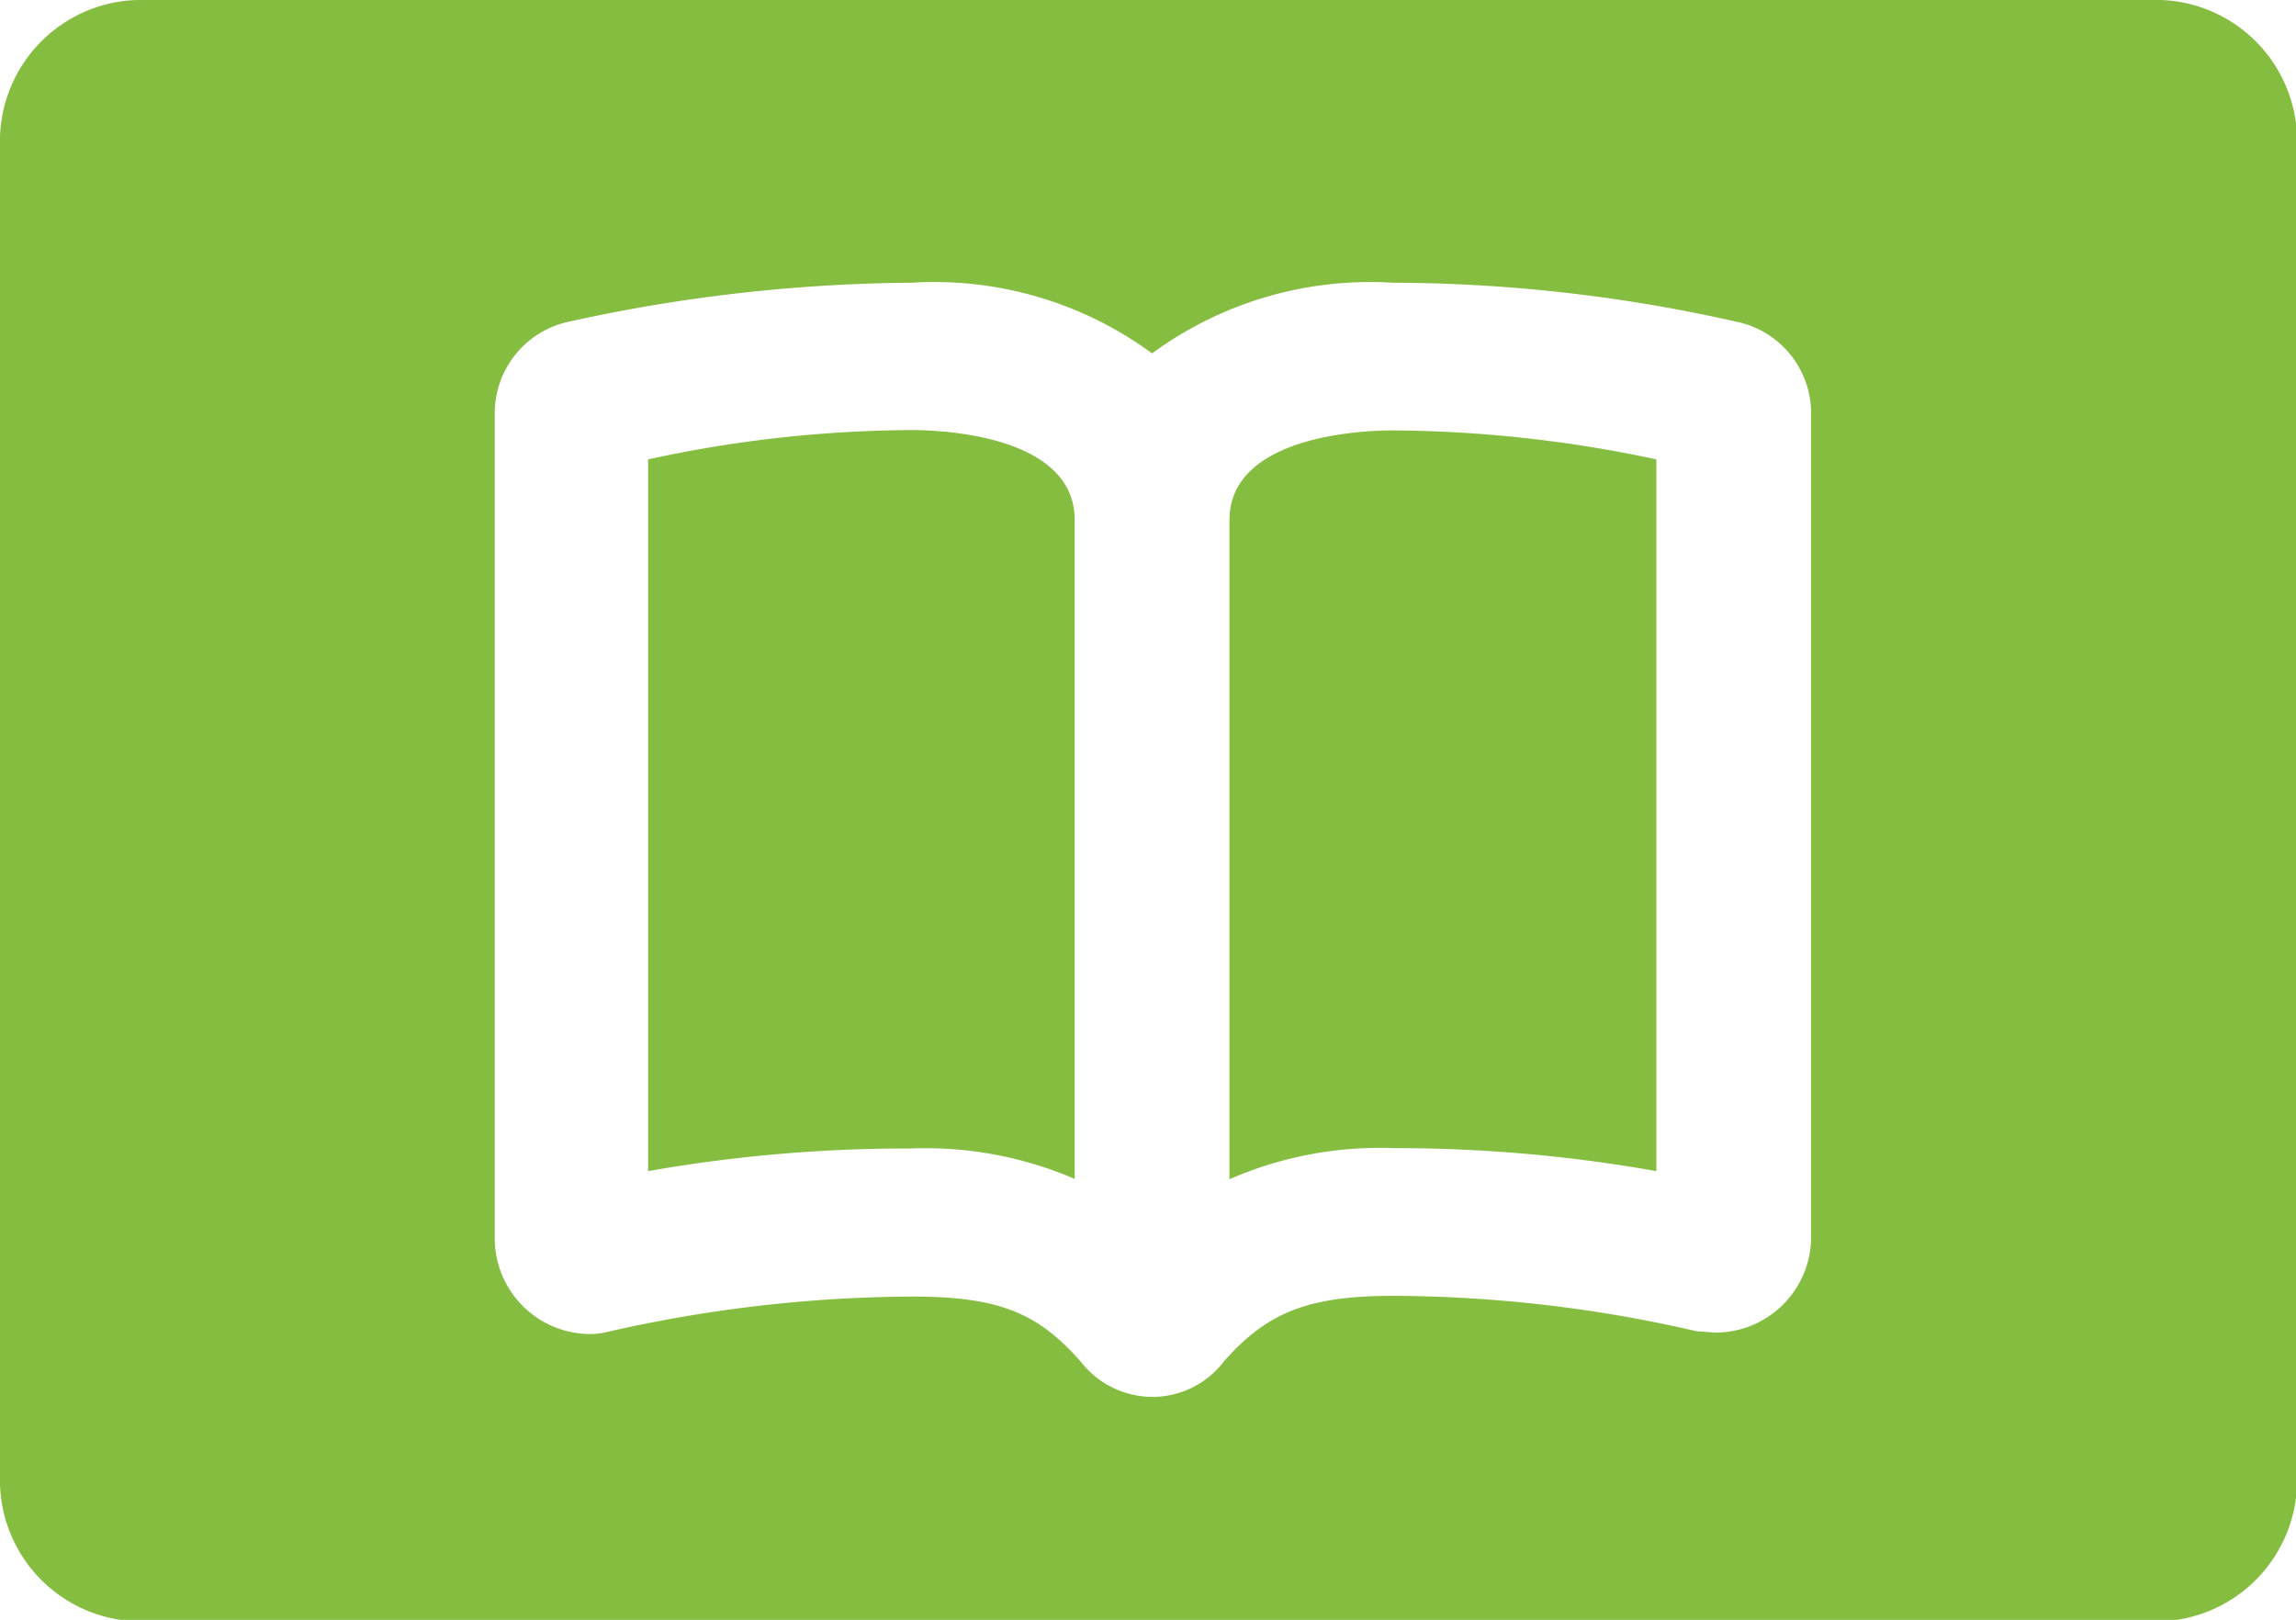
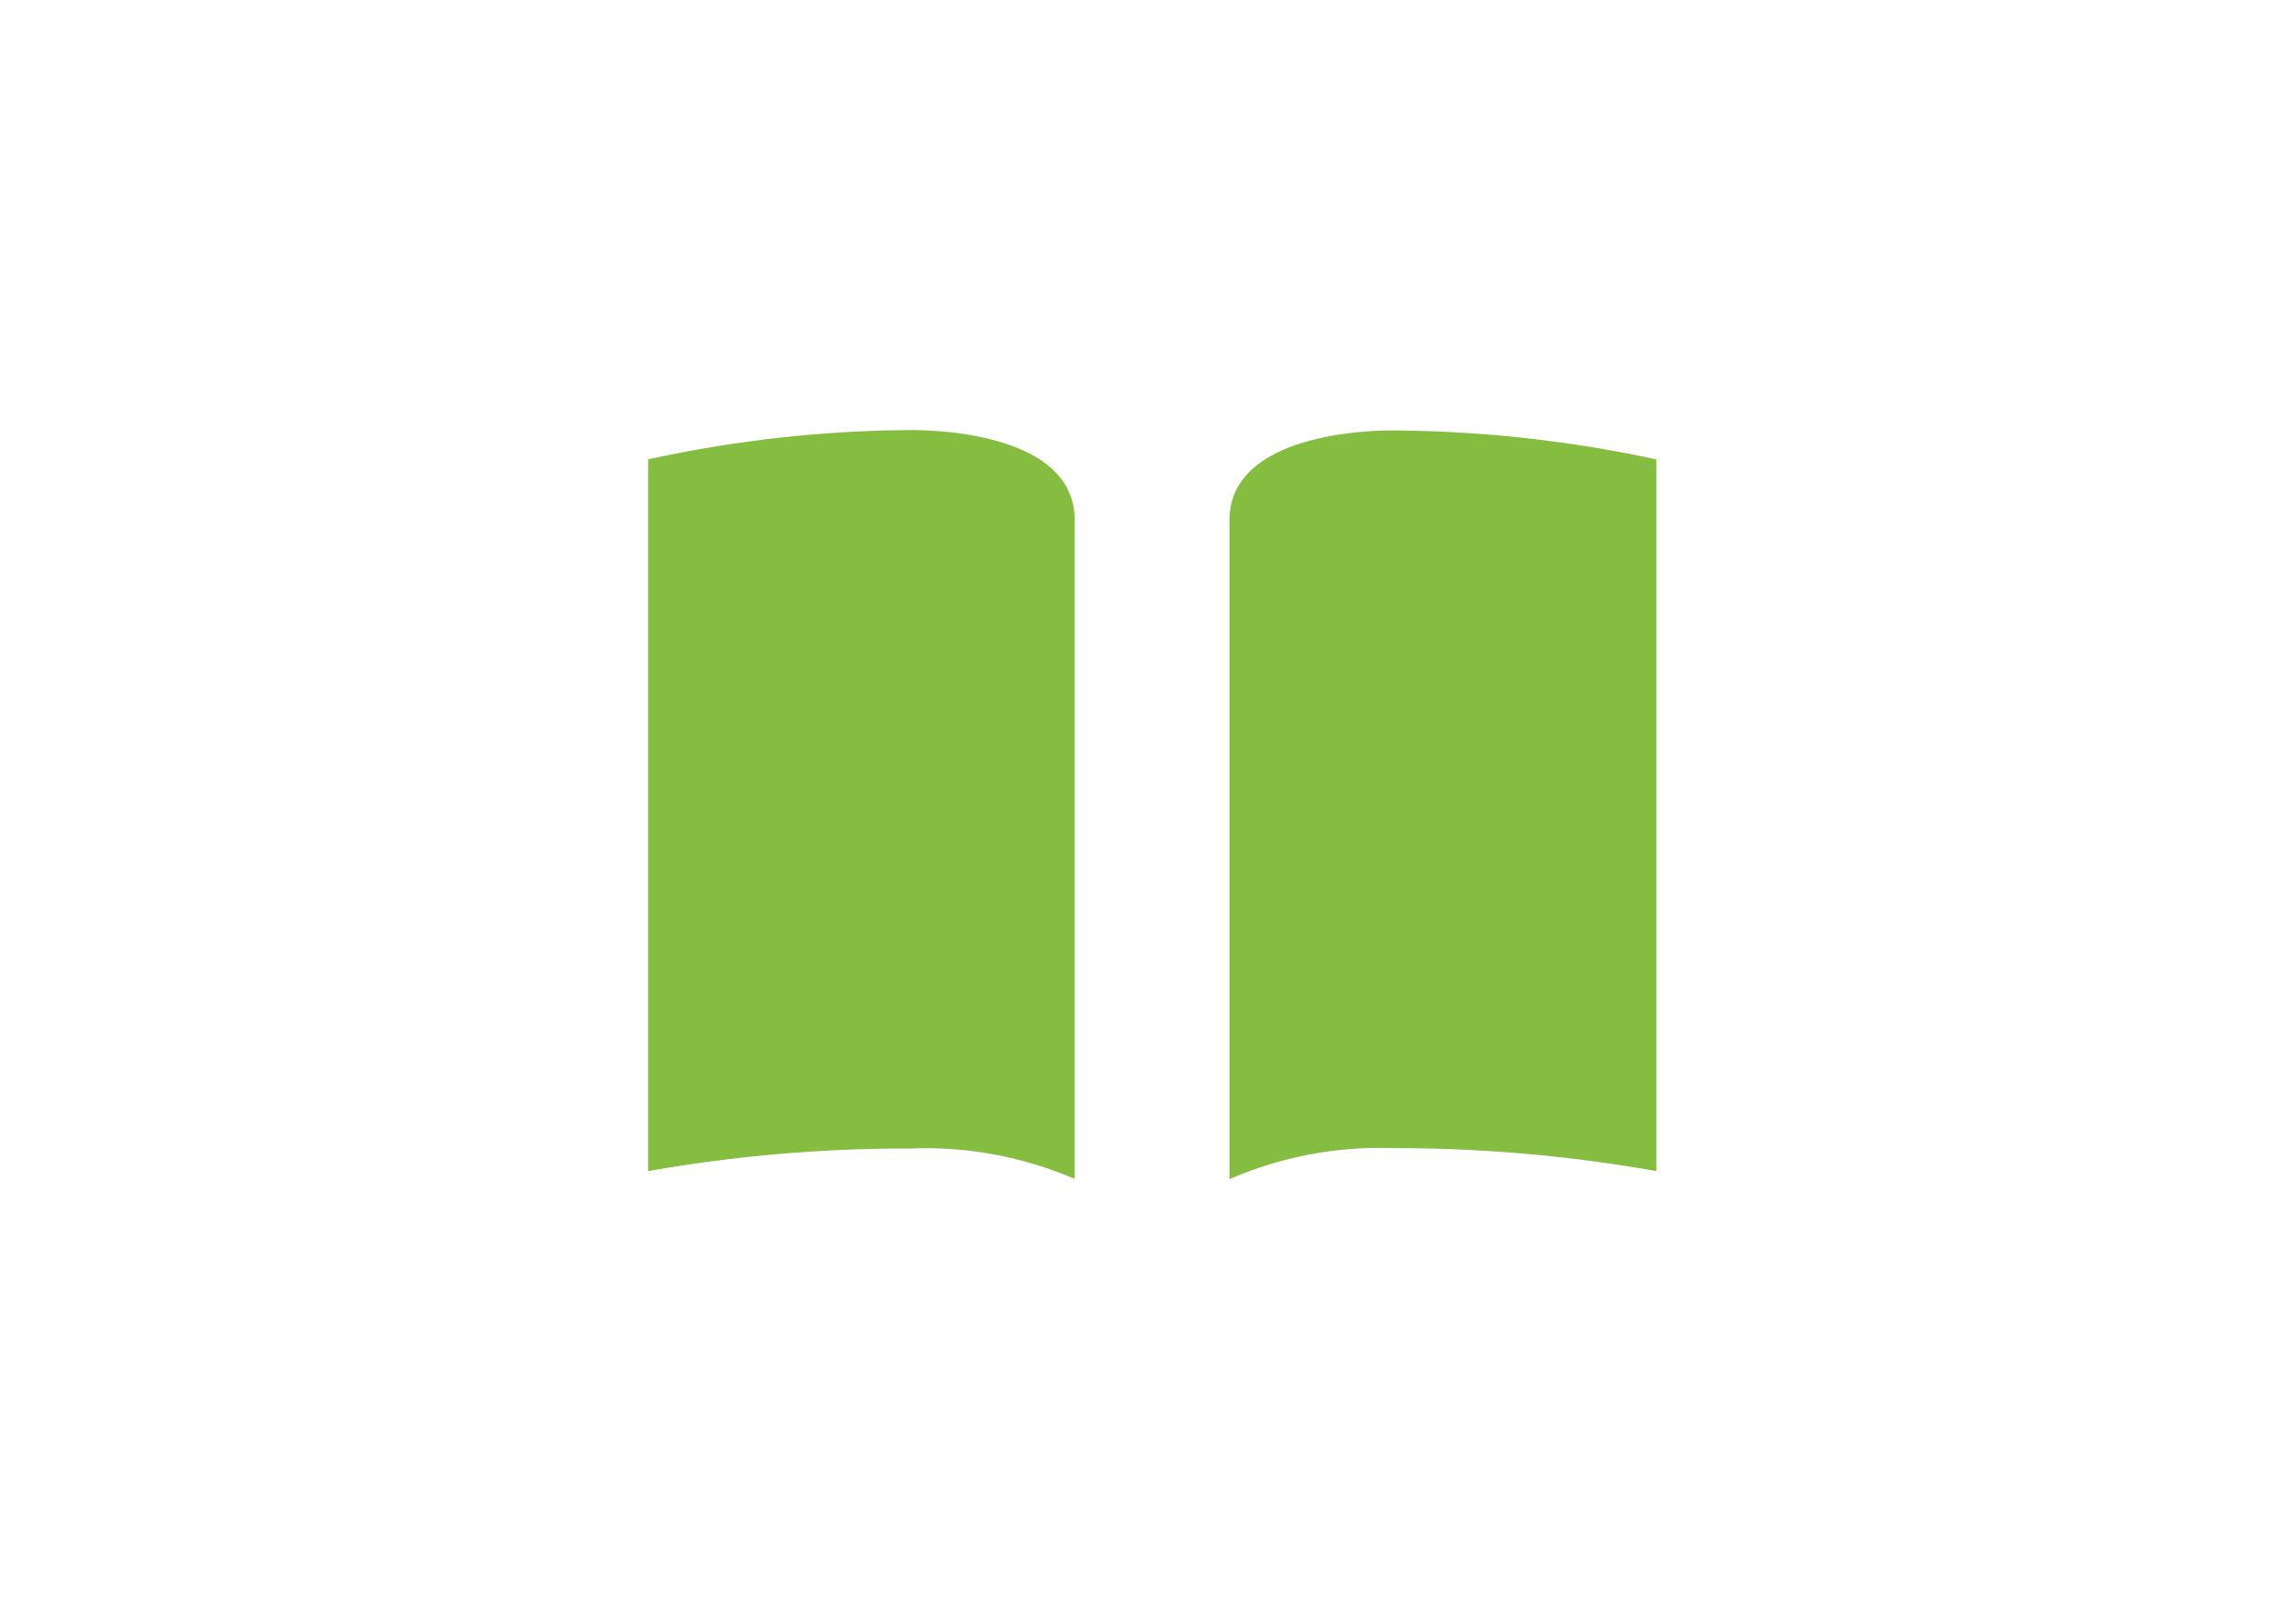
<svg xmlns="http://www.w3.org/2000/svg" viewBox="0 0 64.97 45.84">
  <defs>
    <style>.cls-1{fill:none;stroke:#e2007a;stroke-miterlimit:10;stroke-width:2.16px;}.cls-2{fill:#84bd3f;}</style>
  </defs>
  <g id="HG">
    <rect class="cls-1" x="-1520.87" y="-47.3" width="3616" height="191.11" />
  </g>
  <g id="Final_Gruen" data-name="Final Gruen">
    <path class="cls-2" d="M25.81,12.17a35.67,35.67,0,0,0-7.47.83V33.14a42.24,42.24,0,0,1,7.43-.64,10.69,10.69,0,0,1,4.64.86V14.71c0-2.41-3.83-2.54-4.6-2.54" />
    <path class="cls-2" d="M34.79,14.71V33.37a10.62,10.62,0,0,1,4.65-.88,42.1,42.1,0,0,1,7.43.65V13a36.41,36.41,0,0,0-7.48-.82c-.76,0-4.6.13-4.6,2.54" />
-     <path class="cls-2" d="M51.25,35a2.71,2.71,0,0,1-2.71,2.71L48,37.67a38.55,38.55,0,0,0-8.57-1c-2.4,0-3.57.46-4.8,1.86a2.55,2.55,0,0,1-2,1,2.58,2.58,0,0,1-2.05-1c-1.23-1.4-2.35-1.84-4.78-1.84a39.41,39.41,0,0,0-8.61,1,2,2,0,0,1-.57.06A2.71,2.71,0,0,1,14,35V11.72A2.65,2.65,0,0,1,16.11,9.1,46.28,46.28,0,0,1,25.8,8a10.41,10.41,0,0,1,6.8,2,10.43,10.43,0,0,1,6.8-2A44.61,44.61,0,0,1,49.12,9.1h0a2.65,2.65,0,0,1,2.13,2.62Zm9.6-35H4.12A4,4,0,0,0,0,3.88V42a4,4,0,0,0,4.12,3.88H60.85A4,4,0,0,0,65,42V3.88A4,4,0,0,0,60.85,0" />
  </g>
</svg>